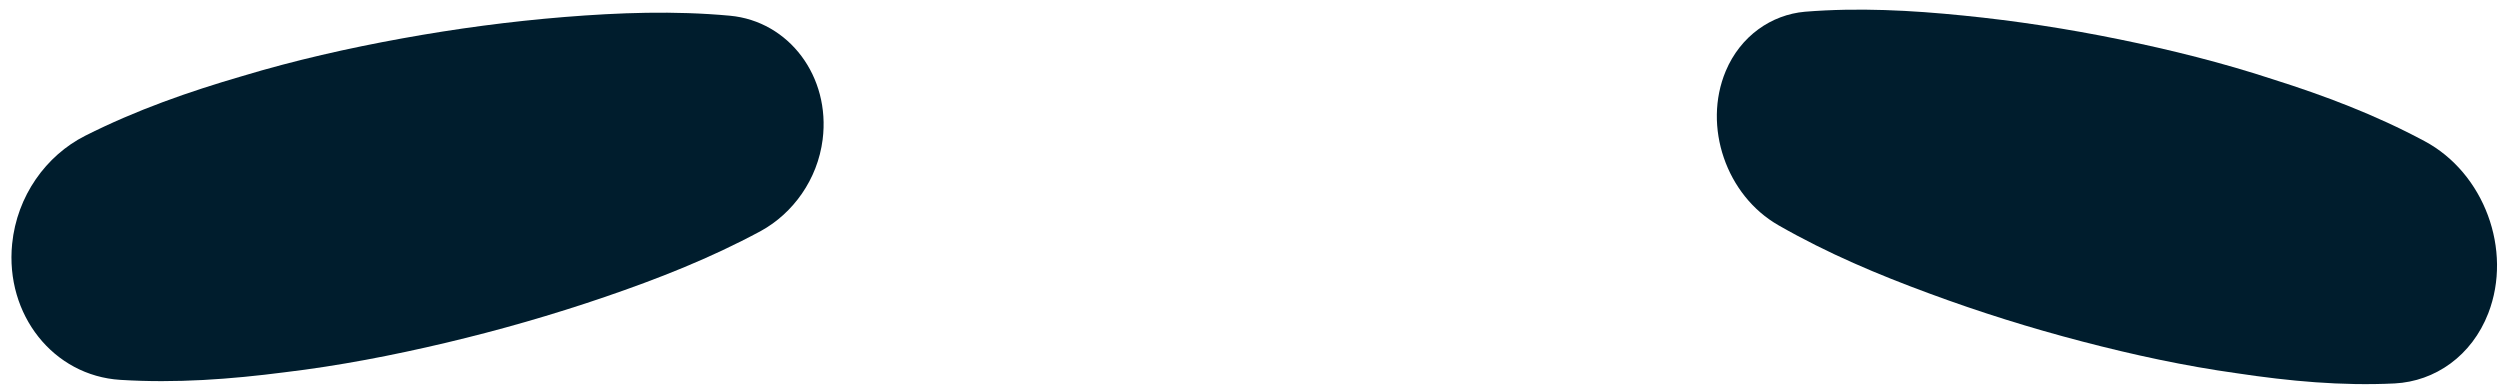
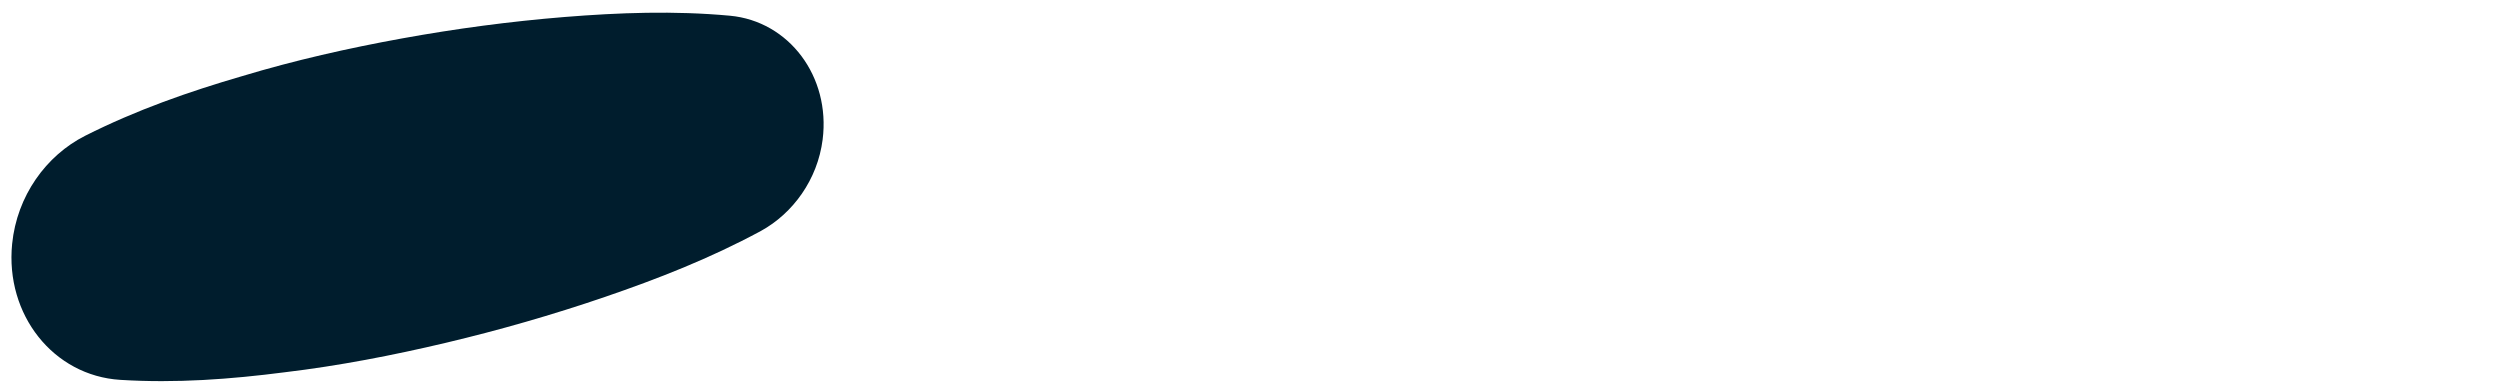
<svg xmlns="http://www.w3.org/2000/svg" viewBox="3.6 9.415 71.6 11.17" overflow="visible" width="71.6px" height="11.17px">
  <g id="Eyes/Suspicious" stroke="none" stroke-width="1" fill="none" fill-rule="evenodd">
    <path d="M6.028,16.643 C7.159,15.441 8.393,14.435 9.667,13.501 C10.934,12.554 12.255,11.706 13.605,10.917 C14.958,10.127 16.344,9.402 17.768,8.749 C19.193,8.097 20.65,7.504 22.205,7.095 C23.852,6.663 25.512,7.748 25.914,9.519 C26.17,10.647 25.838,11.797 25.148,12.584 C24.041,13.829 22.835,14.888 21.596,15.888 C20.357,16.887 19.079,17.815 17.768,18.678 C16.455,19.541 15.113,20.346 13.716,21.052 C12.326,21.771 10.897,22.416 9.365,22.867 C7.526,23.409 5.627,22.244 5.123,20.266 C4.782,18.927 5.172,17.556 6.028,16.643" id="Fill-1" fill="#001D2D" fill-rule="nonzero" transform="translate(15.5, 15) rotate(20) translate(-15.5, -15)" />
-     <path d="M69.844,22.87 C68.384,22.418 67.024,21.772 65.7,21.052 C64.37,20.347 63.092,19.542 61.842,18.678 C60.592,17.815 59.375,16.887 58.196,15.886 C57.015,14.887 55.866,13.826 54.813,12.581 C53.695,11.265 53.735,9.174 54.9,7.912 C55.643,7.109 56.683,6.841 57.615,7.09 C59.096,7.498 60.485,8.091 61.841,8.745 C63.197,9.398 64.518,10.123 65.805,10.913 C67.092,11.703 68.348,12.55 69.555,13.499 C70.769,14.432 71.946,15.44 73.022,16.642 C74.314,18.083 74.328,20.436 73.052,21.897 C72.188,22.885 70.951,23.209 69.844,22.87" id="Fill-4" fill="#001D2D" fill-rule="nonzero" transform="translate(64, 15) rotate(-20) translate(-64, -15)" />
  </g>
</svg>